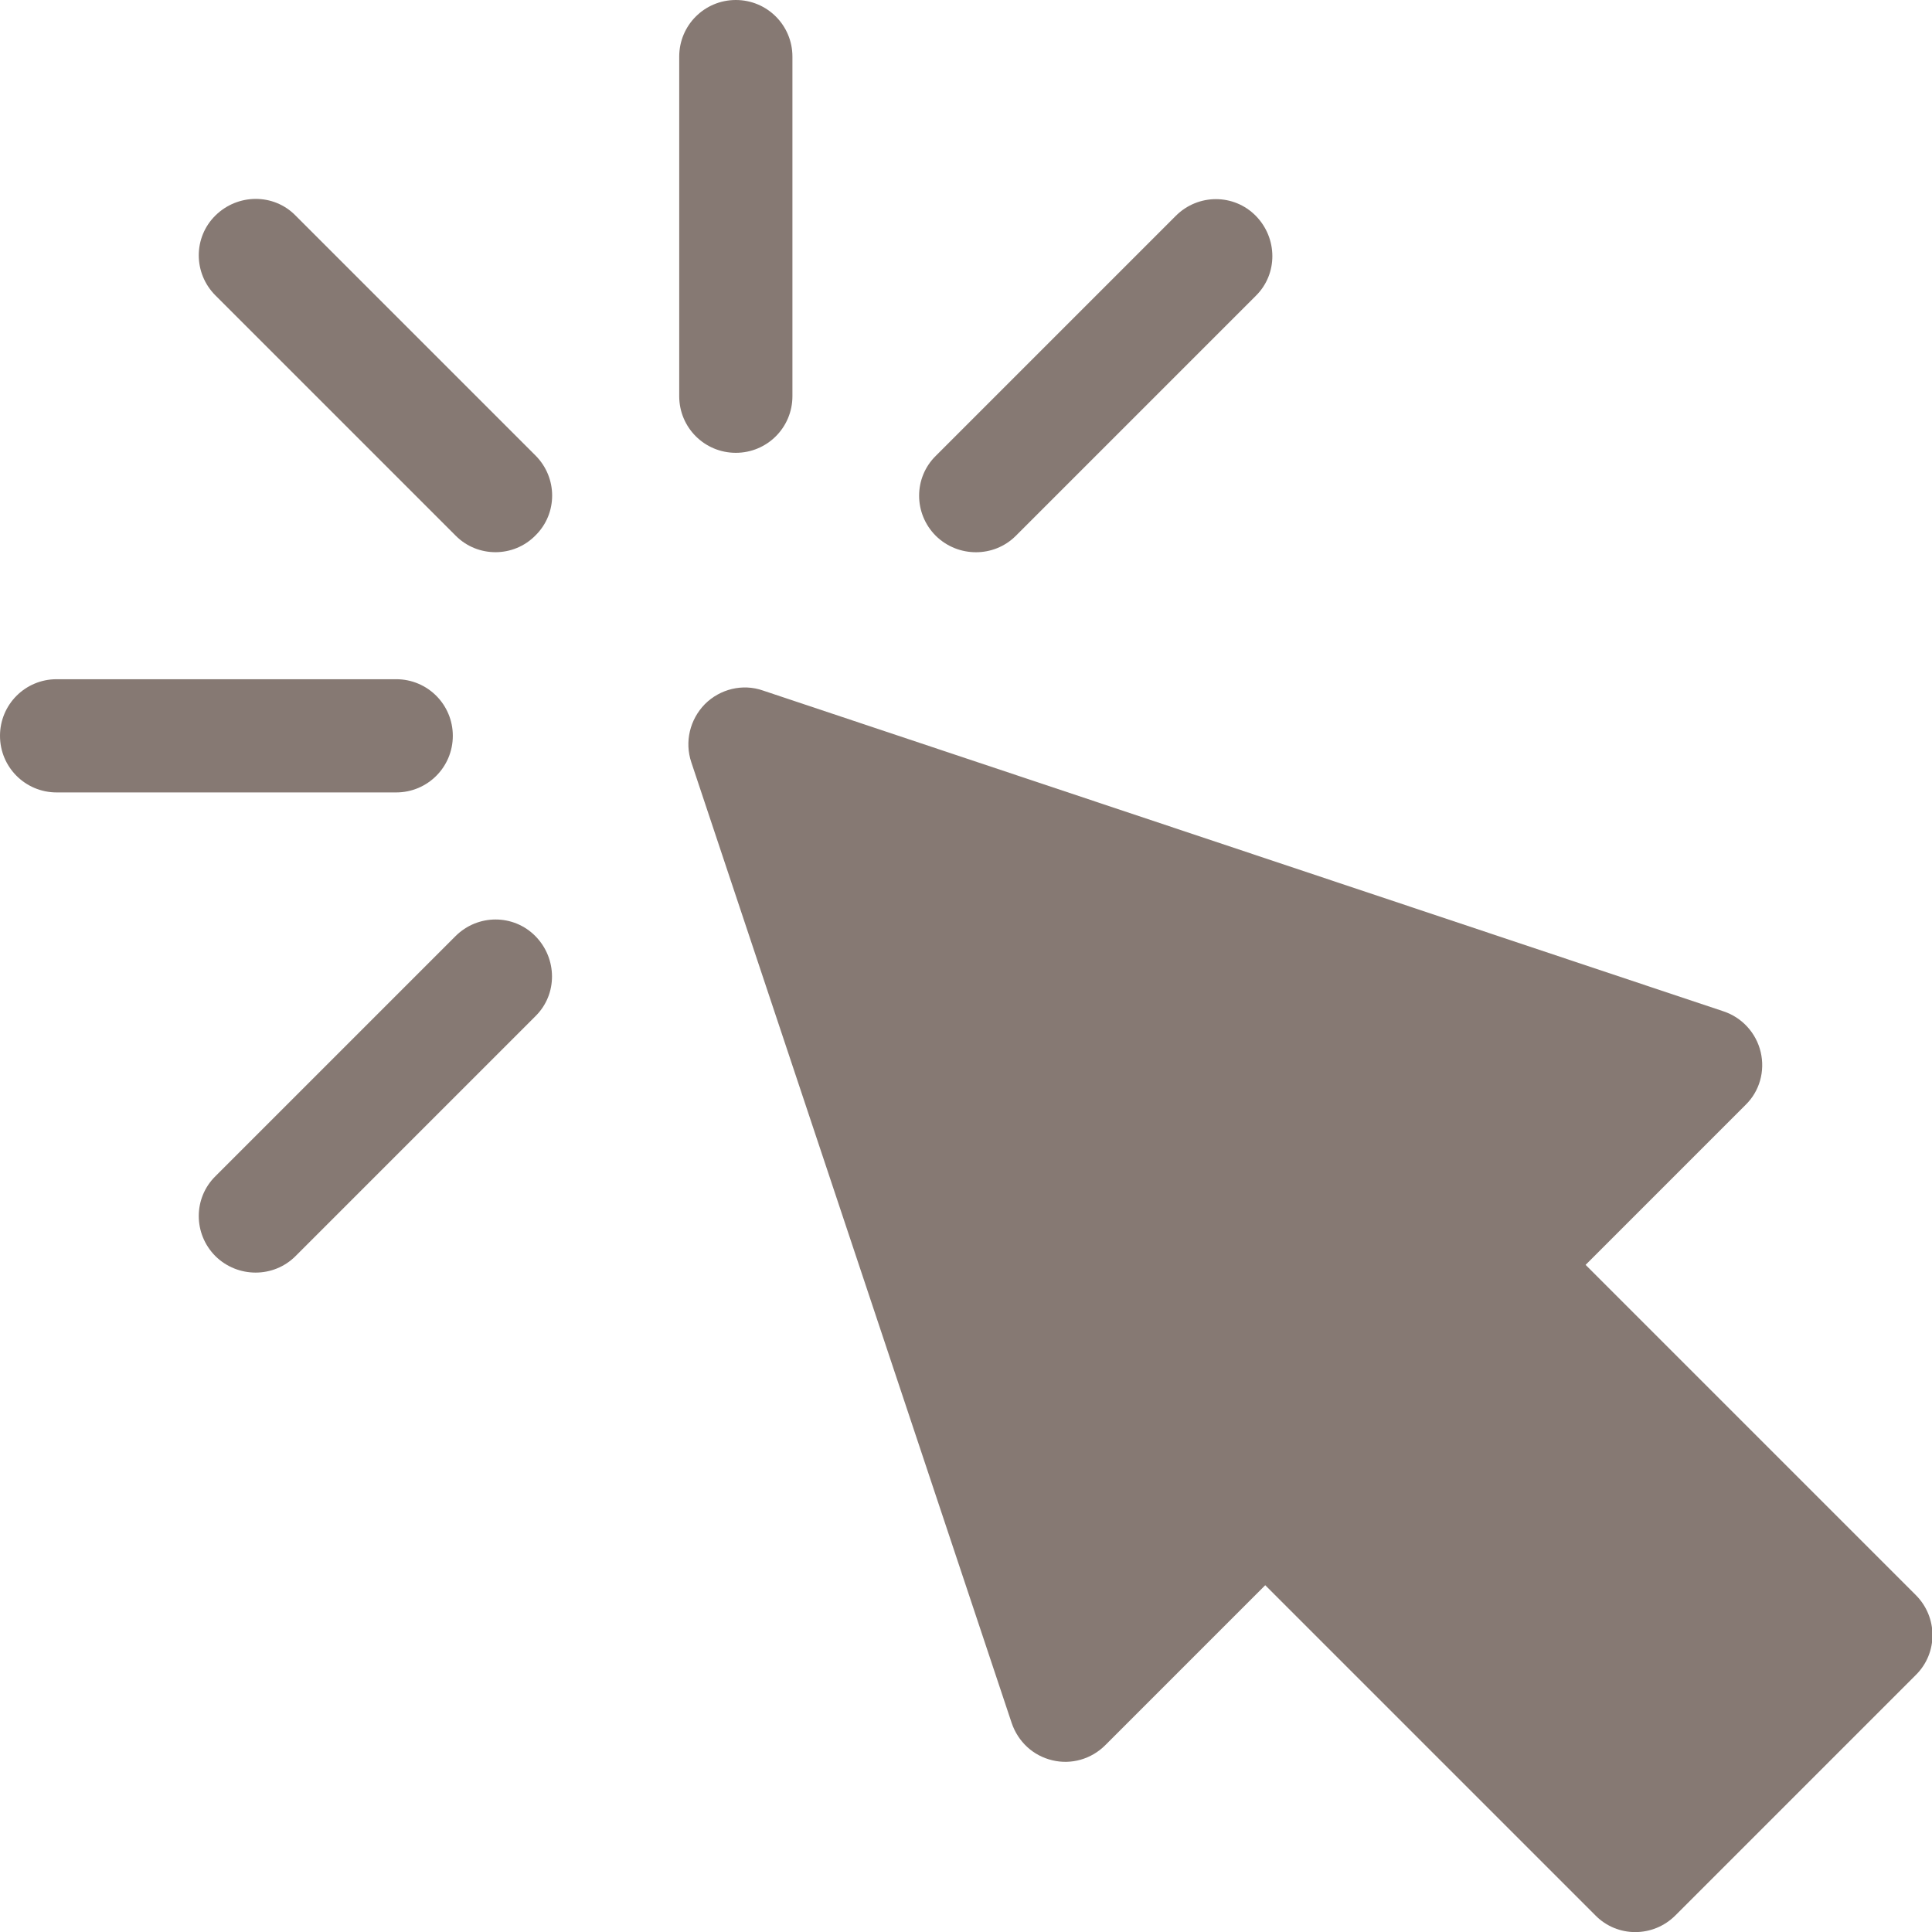
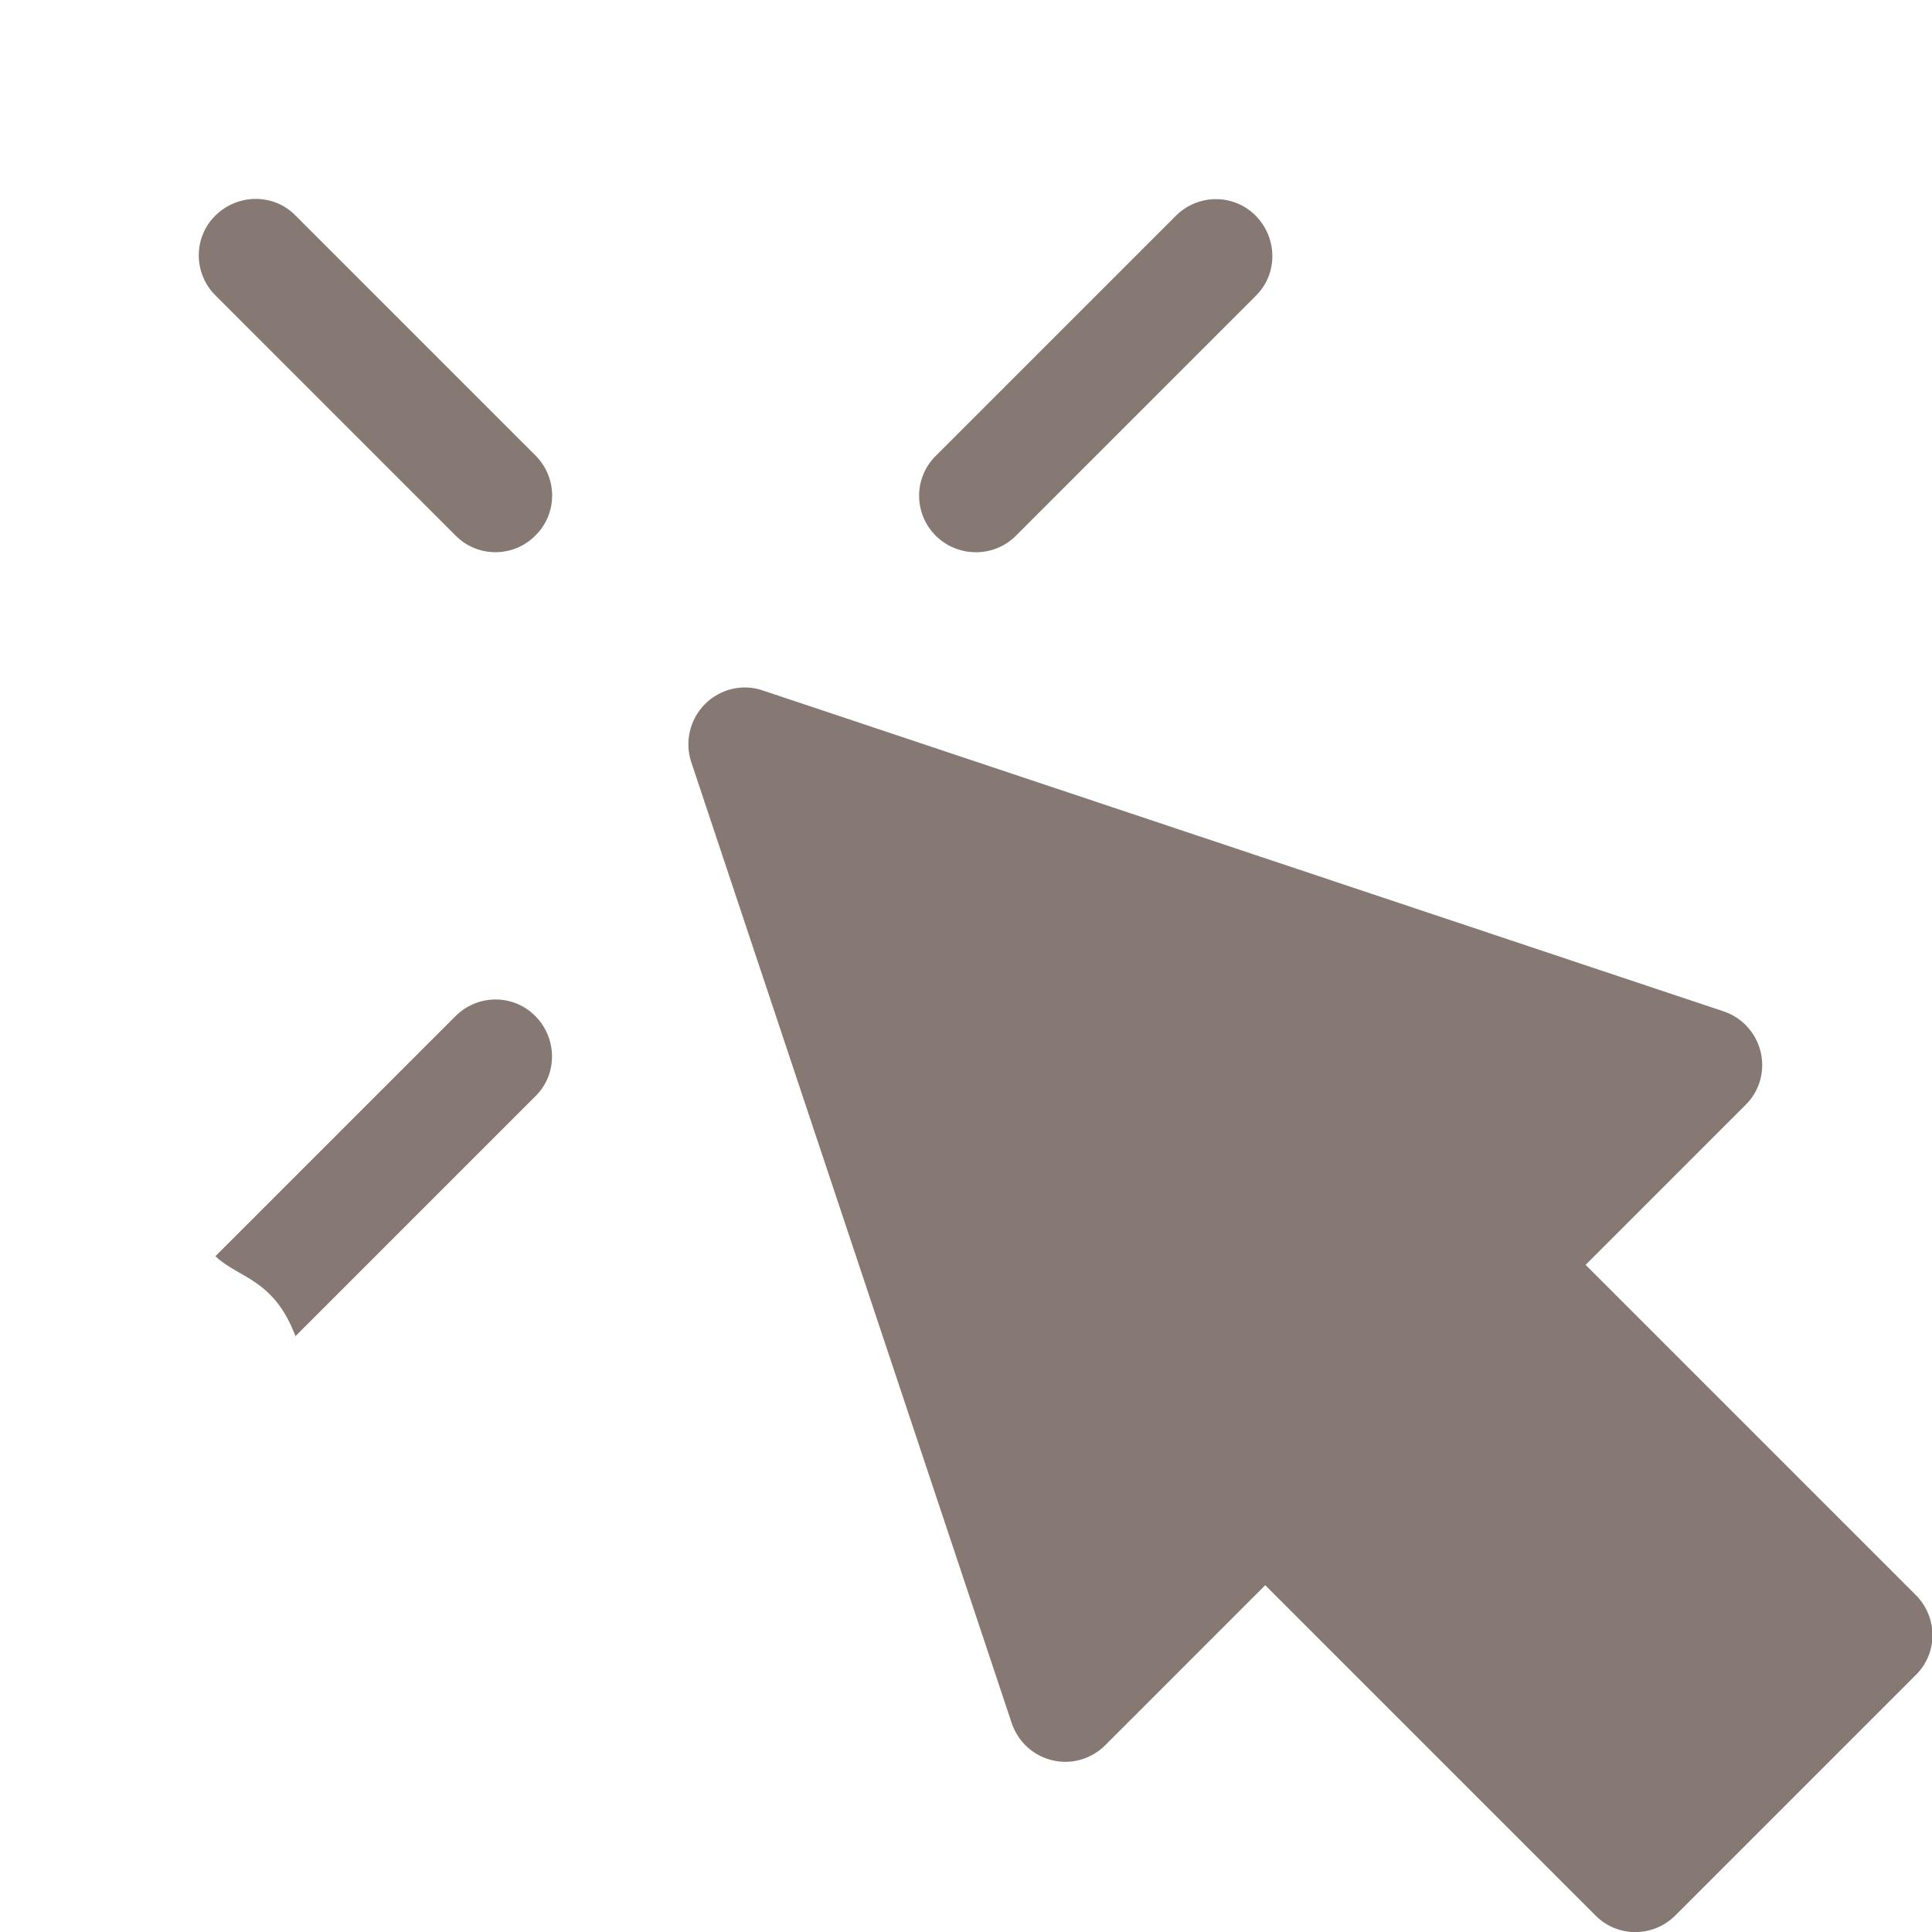
<svg xmlns="http://www.w3.org/2000/svg" version="1.1" id="Capa_1" x="0px" y="0px" viewBox="0 0 512 512" style="enable-background:new 0 0 512 512;" xml:space="preserve">
  <style type="text/css">
	.st0{fill:#867973;}
</style>
  <g id="_x3C_Group_x3E__4_">
    <g>
      <path class="st0" d="M422.8,507.6l-87.5-87.5l-42.4,42.4c-3.7,3.7-9,5.2-14,4c-5.1-1.2-9.1-4.9-10.8-9.9L183.2,202    c-1.8-5.4-0.4-11.3,3.6-15.4c4-4,10-5.5,15.4-3.6l254.5,85c4.9,1.6,8.7,5.7,9.9,10.8c1.2,5.1-0.3,10.4-4,14l-42.4,42.4l87.5,87.5    c5.9,5.9,5.9,15.4,0,21.2L444,507.6C438.1,513.5,428.6,513.5,422.8,507.6z" />
    </g>
    <g>
-       <path class="st0" d="M195,120c-8.3,0-15-6.7-15-15V15c0-8.3,6.7-15,15-15s15,6.7,15,15v90C210,113.3,203.3,120,195,120z" />
-     </g>
+       </g>
    <g>
      <path class="st0" d="M120.8,142L57.1,78.3c-5.9-5.9-5.9-15.4,0-21.2s15.4-5.9,21.2,0l63.6,63.6c5.9,5.9,5.9,15.4,0,21.2    C136.1,147.8,126.6,147.8,120.8,142z" />
    </g>
    <g>
-       <path class="st0" d="M57.1,332.9c-5.9-5.9-5.9-15.4,0-21.2l63.6-63.6c5.9-5.9,15.4-5.9,21.2,0s5.9,15.4,0,21.2l-63.6,63.6    C72.5,338.7,63,338.7,57.1,332.9z" />
+       <path class="st0" d="M57.1,332.9l63.6-63.6c5.9-5.9,15.4-5.9,21.2,0s5.9,15.4,0,21.2l-63.6,63.6    C72.5,338.7,63,338.7,57.1,332.9z" />
    </g>
    <g>
      <path class="st0" d="M248,142c-5.9-5.9-5.9-15.4,0-21.2l63.6-63.6c5.9-5.9,15.4-5.9,21.2,0s5.9,15.4,0,21.2L269.2,142    C263.4,147.8,253.9,147.8,248,142z" />
    </g>
    <g>
-       <path class="st0" d="M105,210H15c-8.3,0-15-6.7-15-15s6.7-15,15-15h90c8.3,0,15,6.7,15,15S113.3,210,105,210z" />
-     </g>
+       </g>
  </g>
</svg>